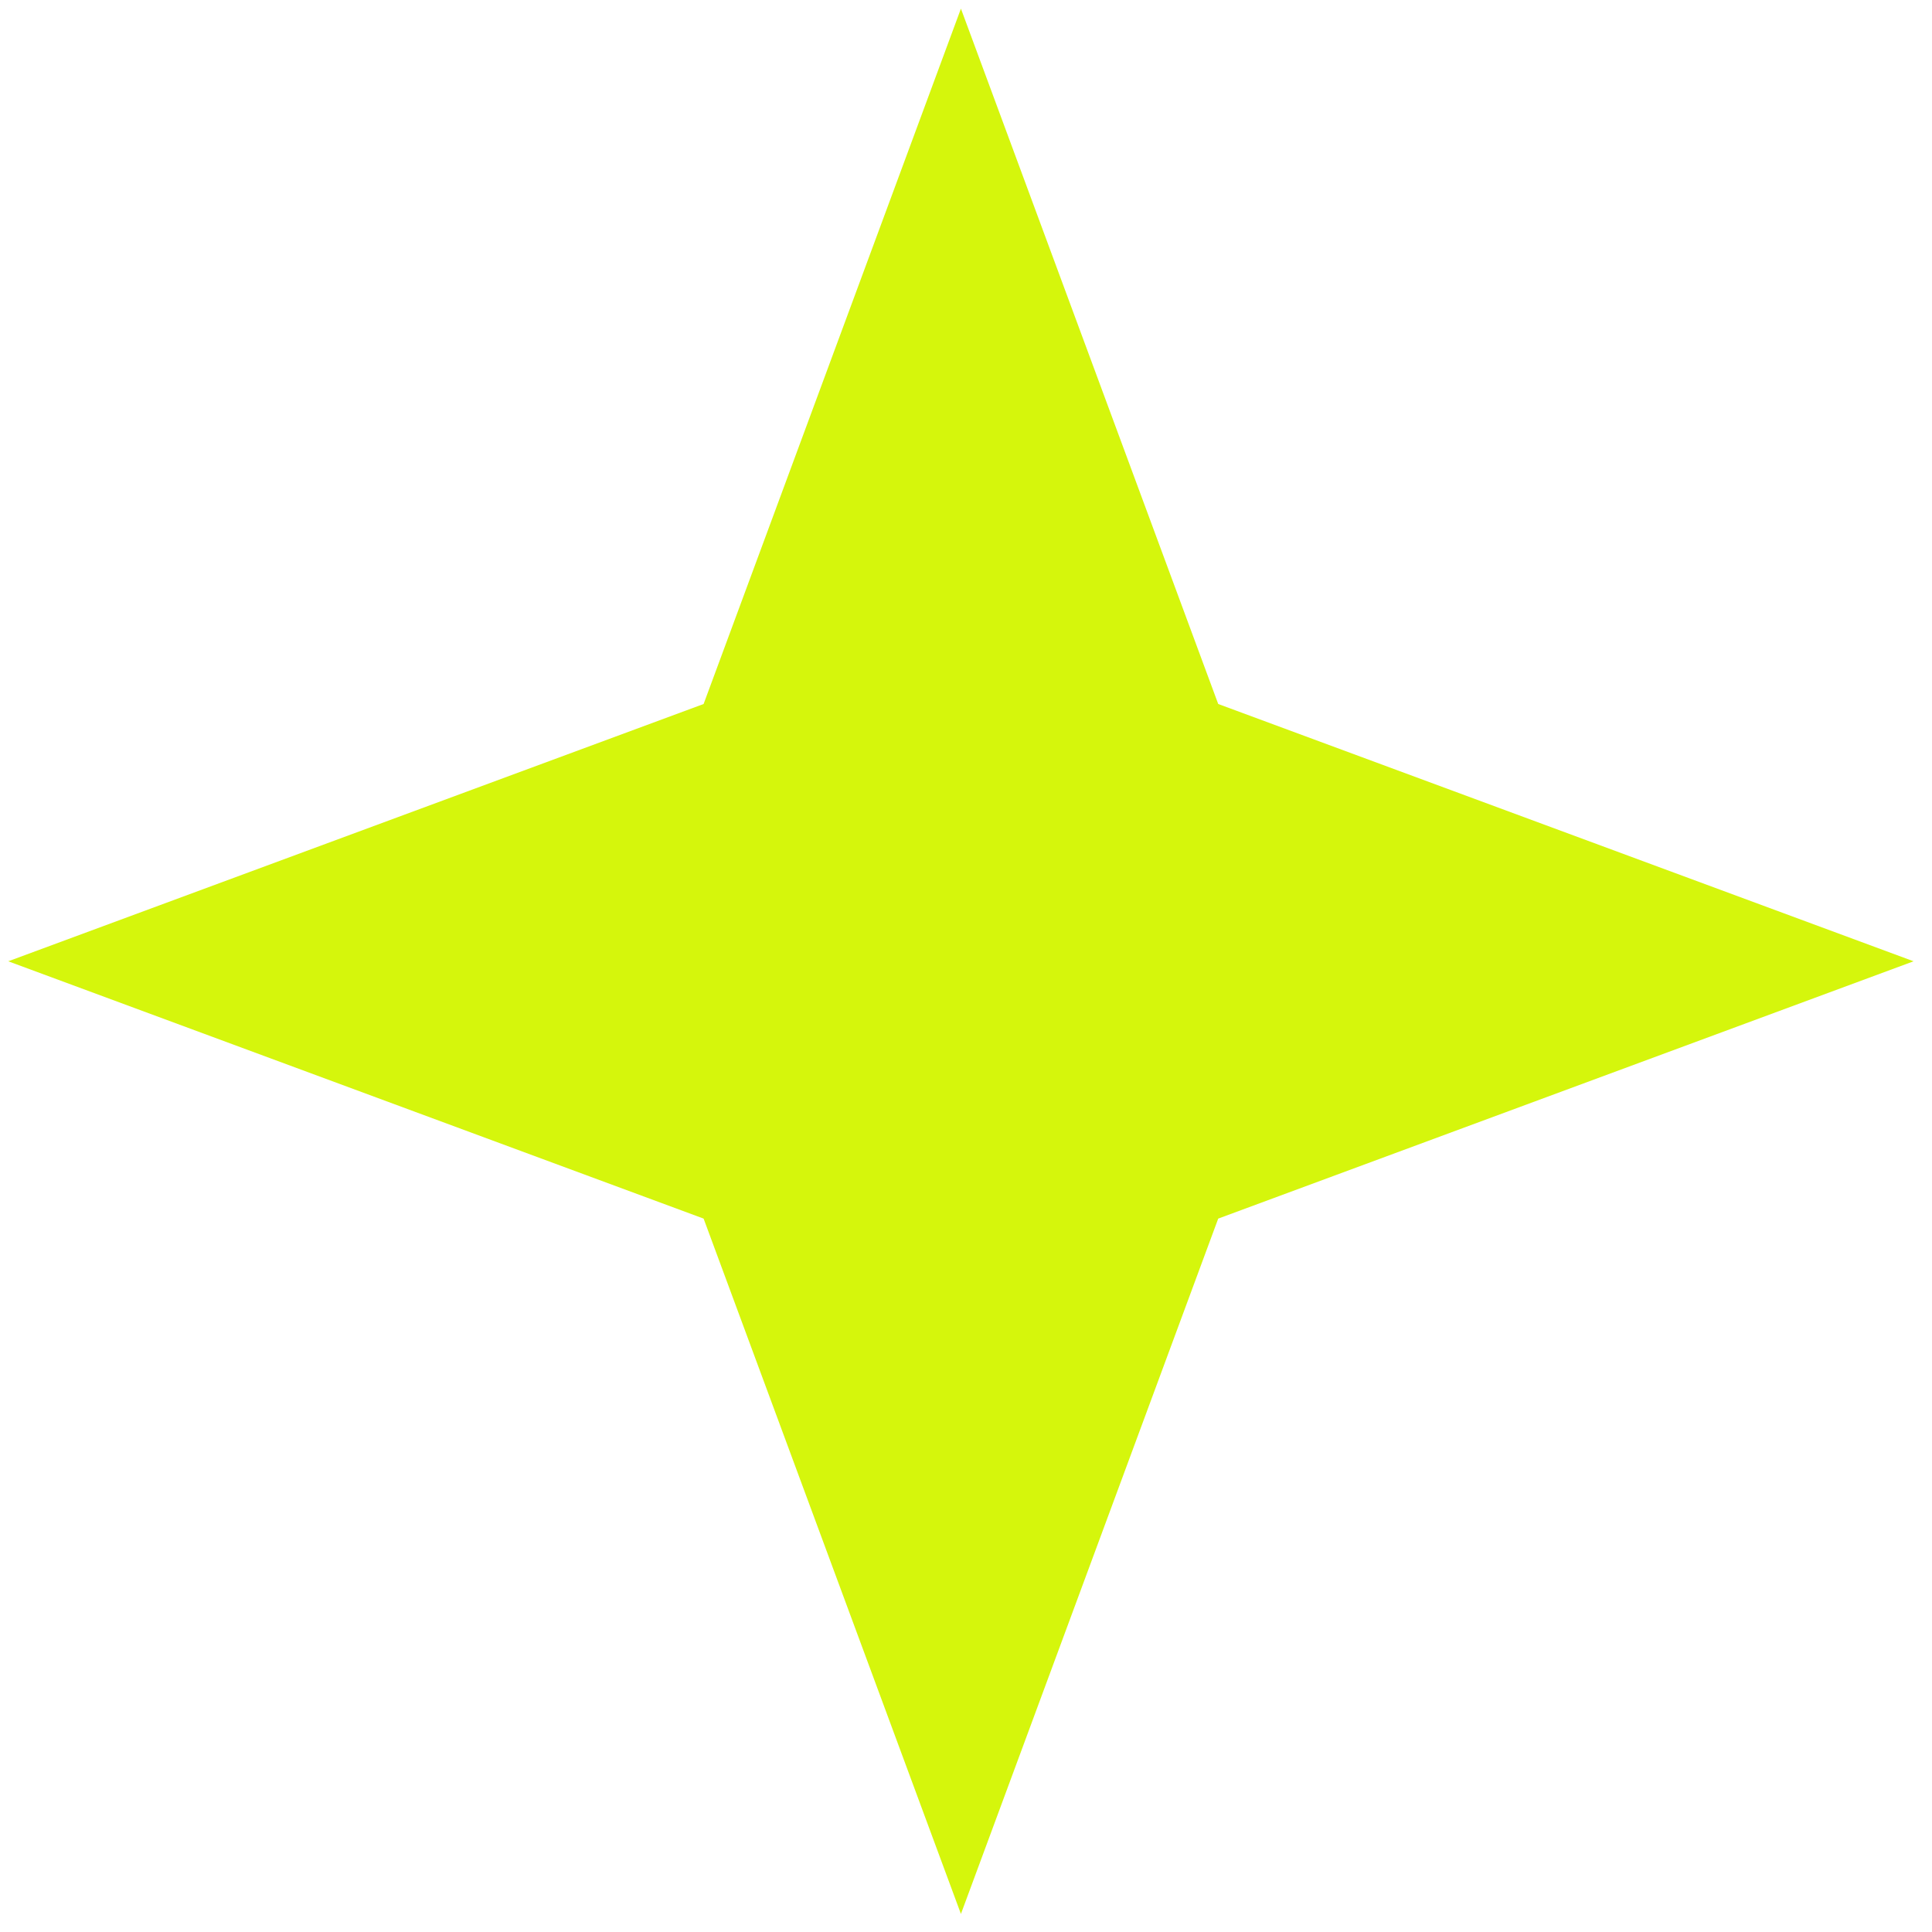
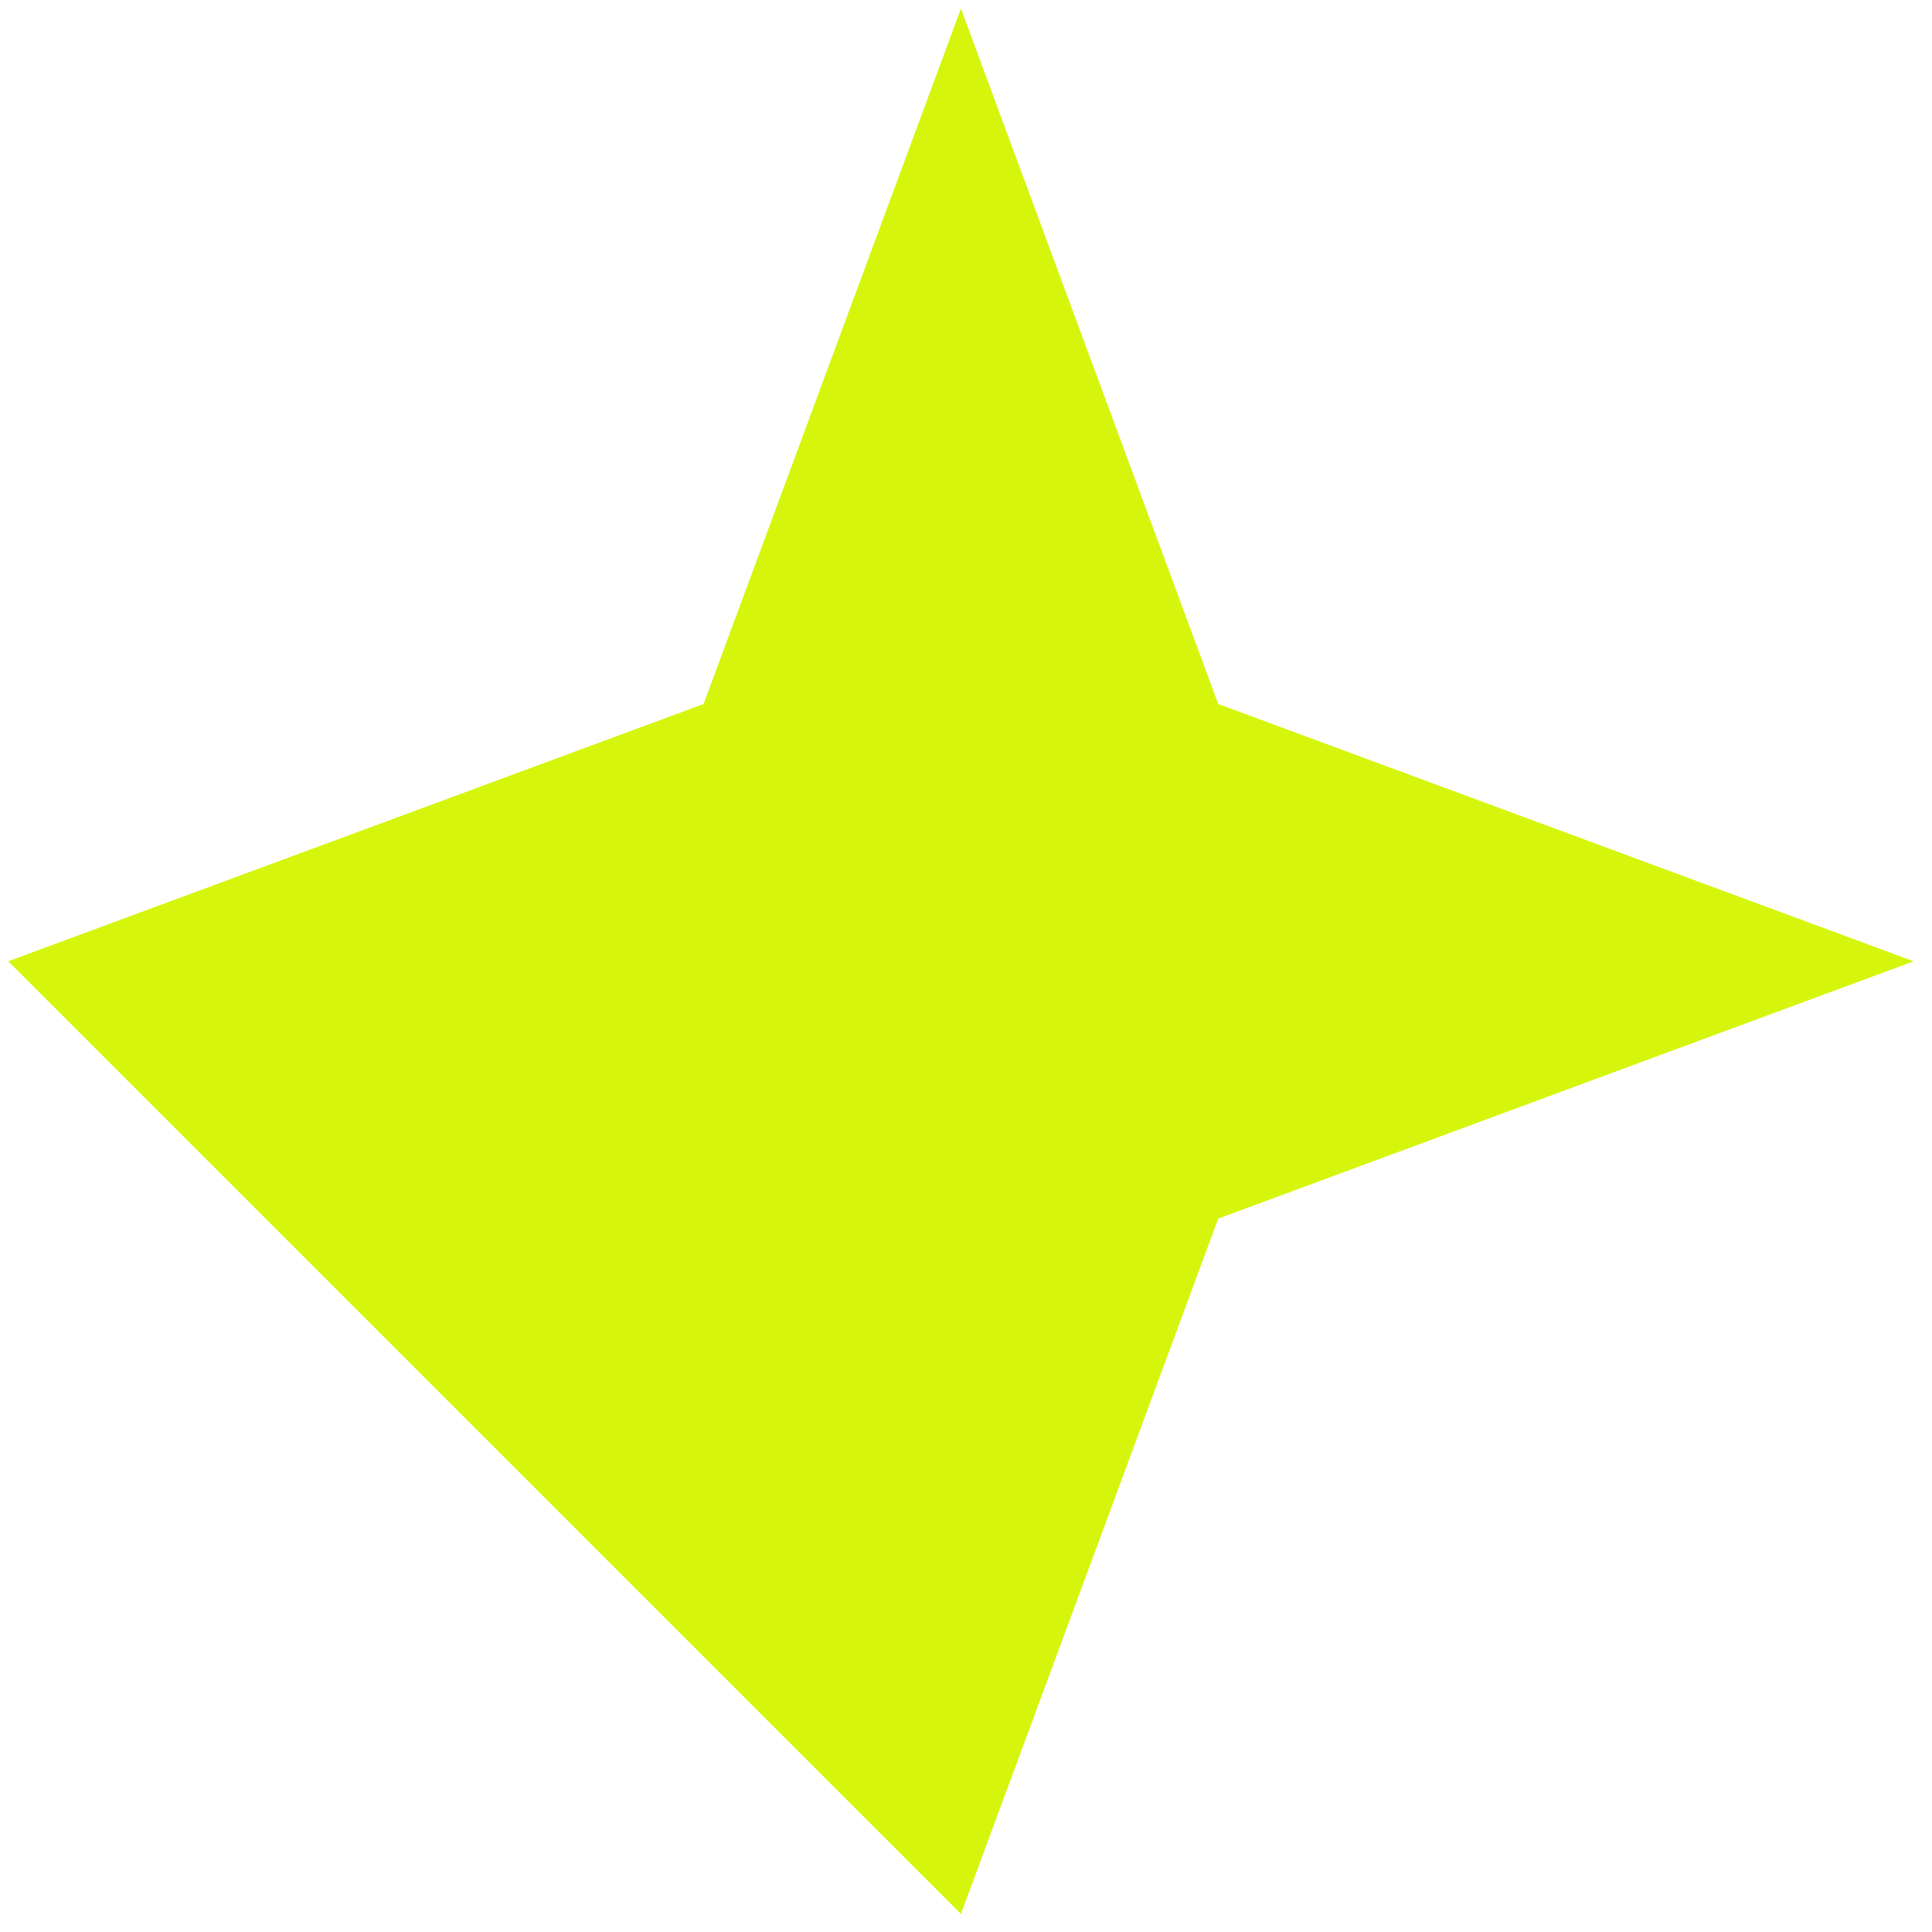
<svg xmlns="http://www.w3.org/2000/svg" width="75" height="75" viewBox="0 0 75 75" fill="none">
-   <path d="M37.303 0.335L47.291 27.329L74.285 37.317L47.291 47.306L37.303 74.299L27.314 47.306L0.32 37.317L27.314 27.329L37.303 0.335Z" fill="#D5F60C" />
+   <path d="M37.303 0.335L47.291 27.329L74.285 37.317L47.291 47.306L37.303 74.299L0.32 37.317L27.314 27.329L37.303 0.335Z" fill="#D5F60C" />
</svg>